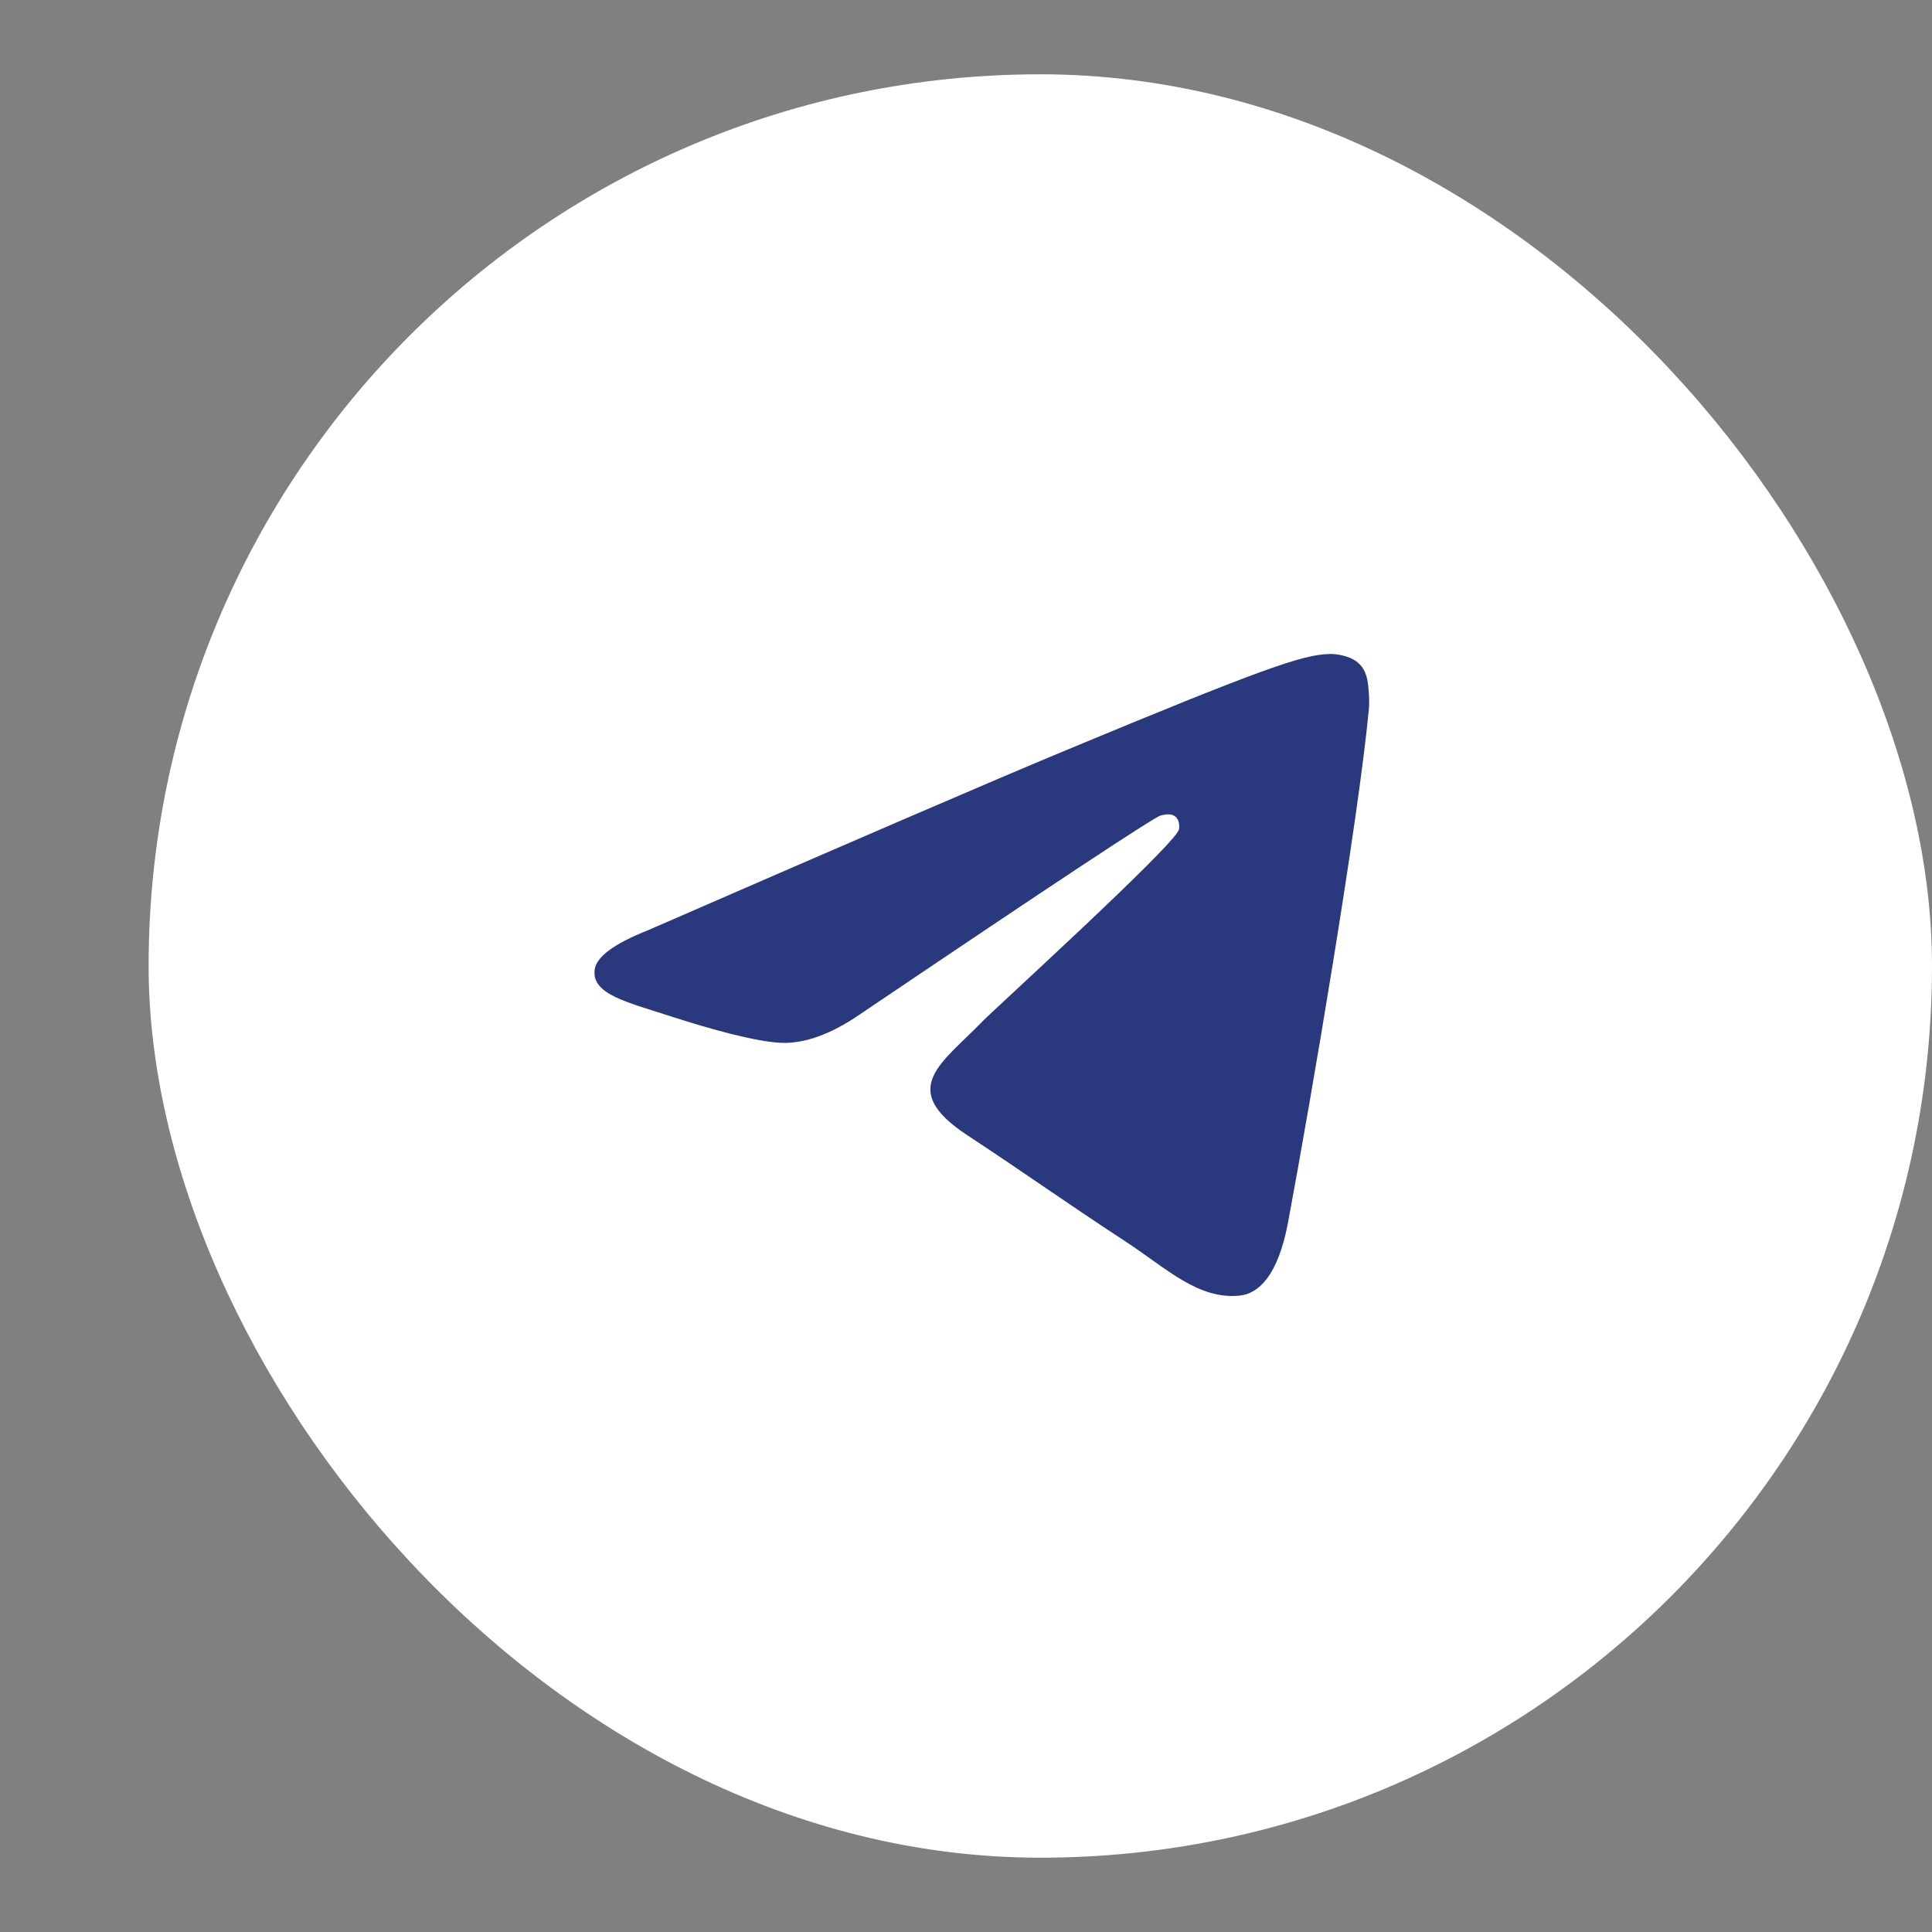
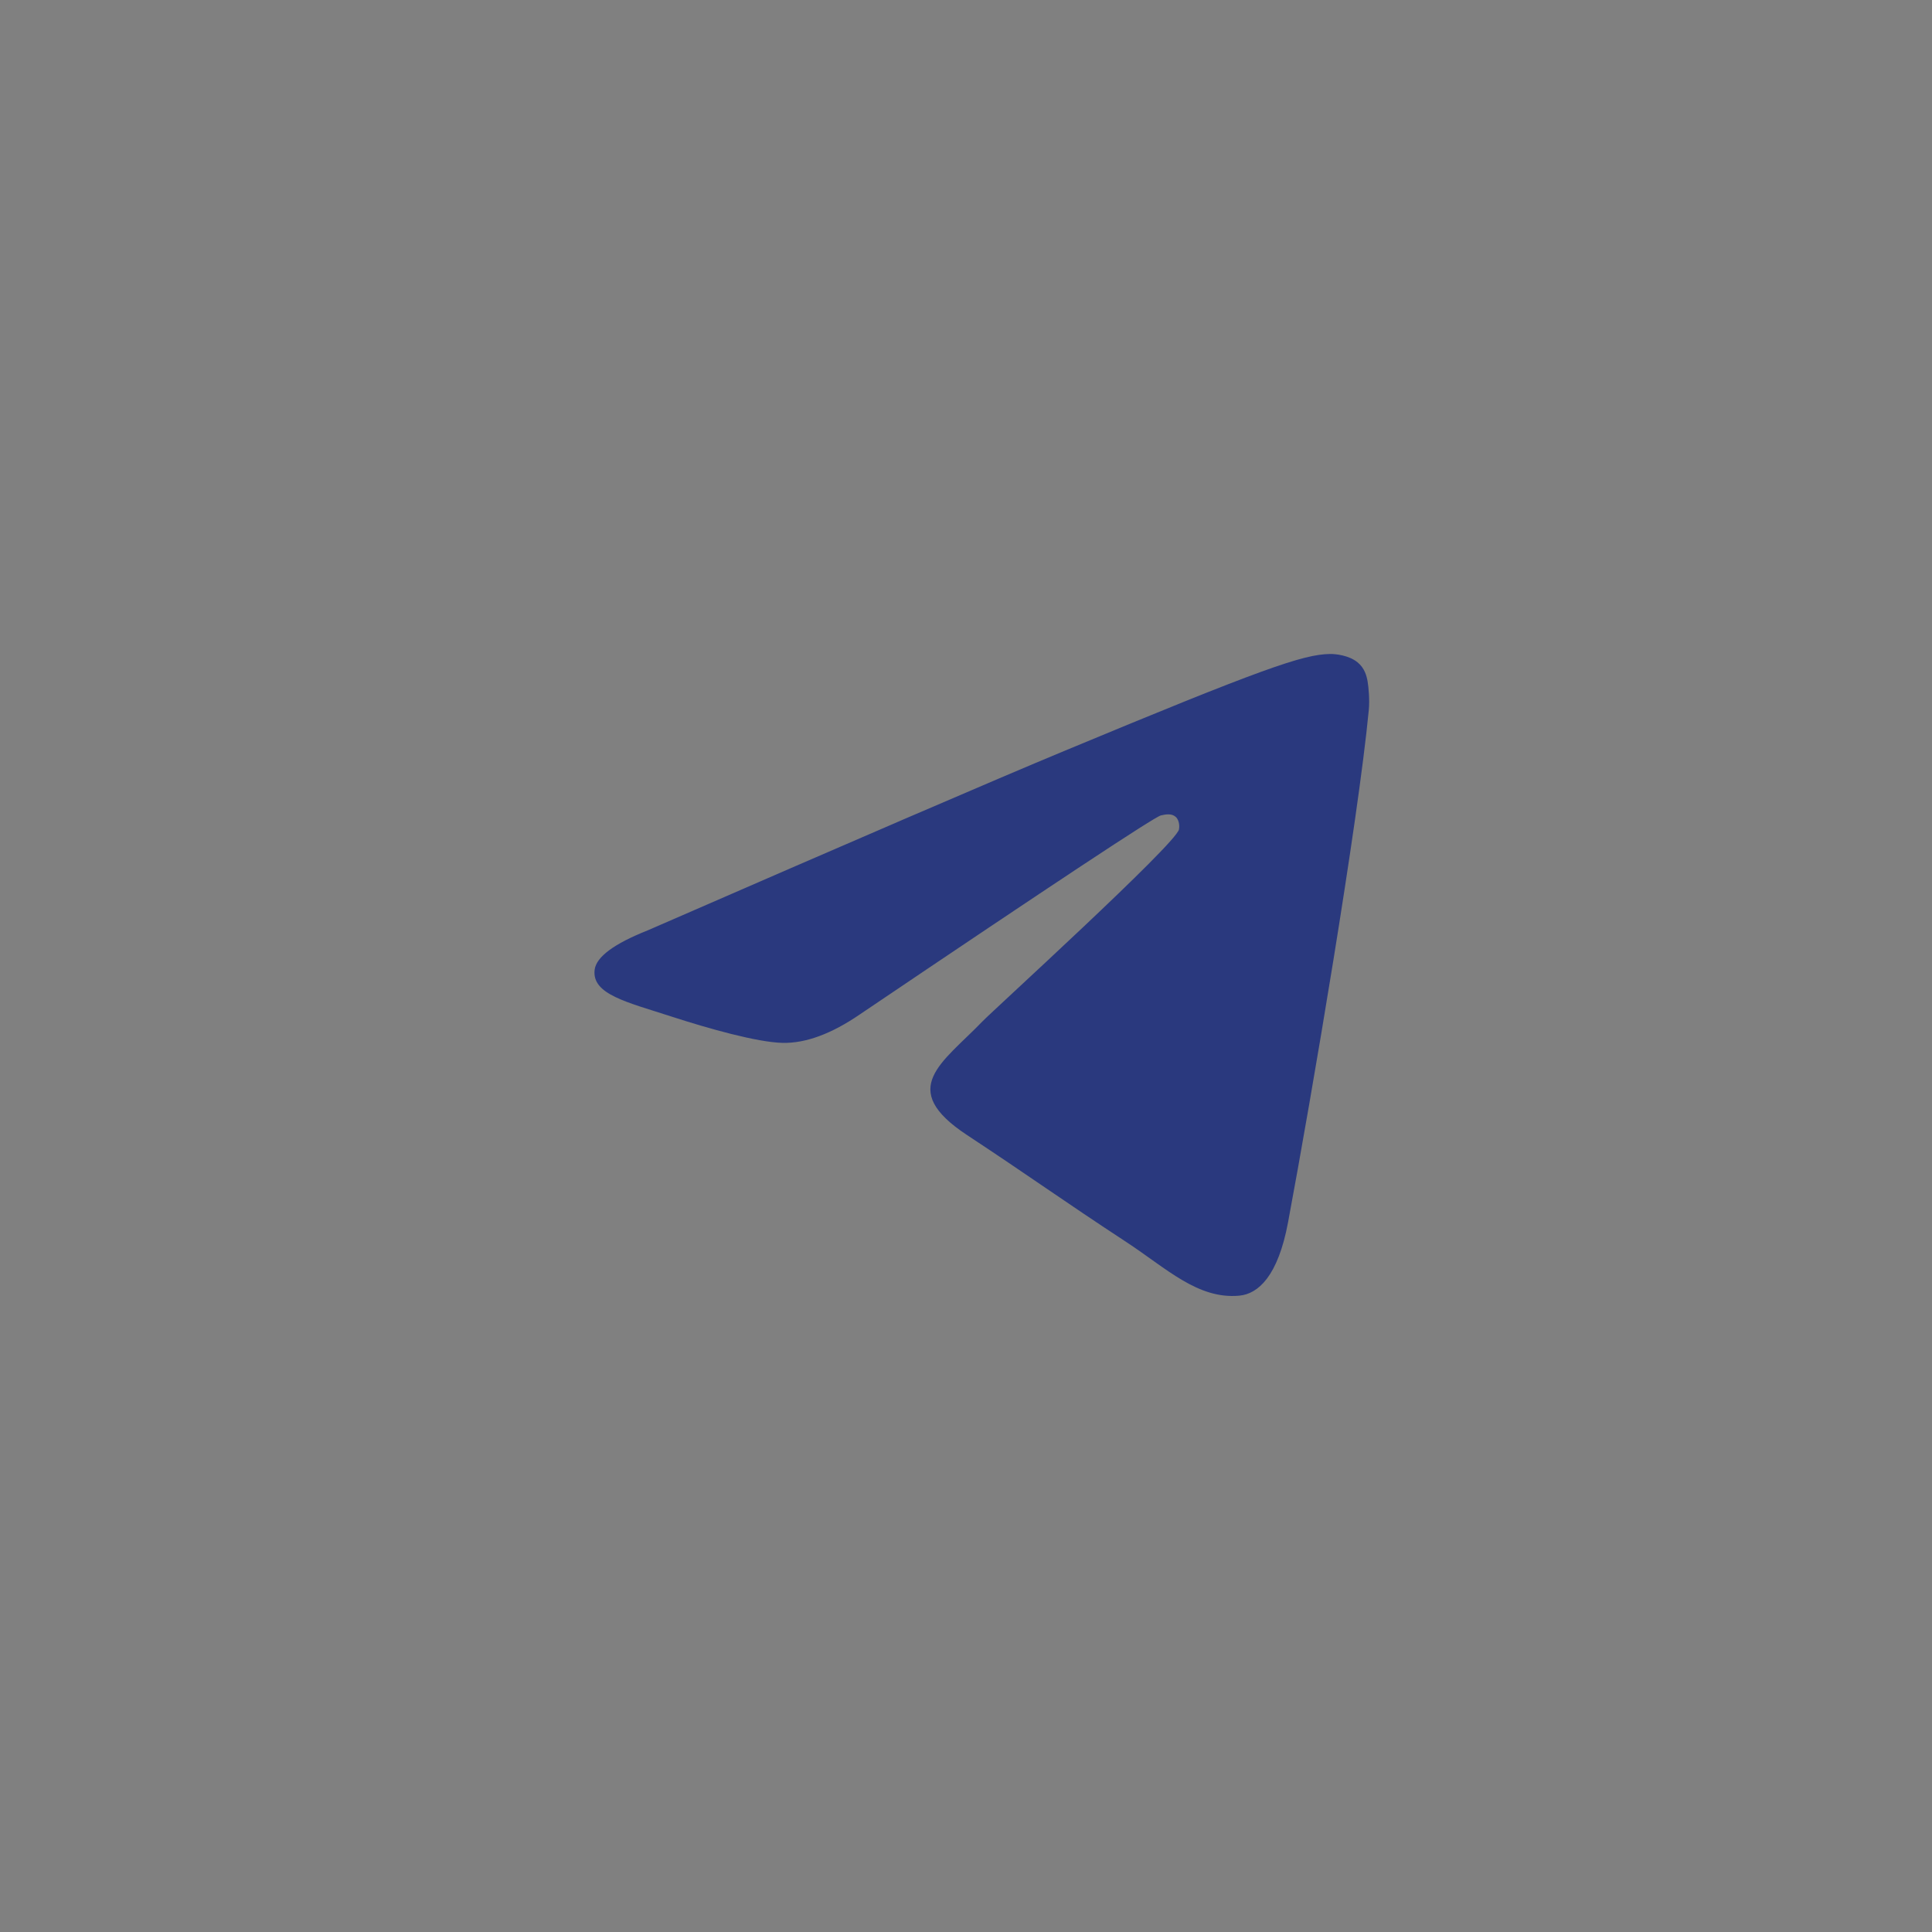
<svg xmlns="http://www.w3.org/2000/svg" width="52" height="52" viewBox="0 0 52 52" fill="none">
  <rect x="0" y="0" width="52" height="52" fill="#808080" stroke="none" />
-   <rect x="4" y="2" width="48" height="48" rx="24" fill="white" />
-   <path fill-rule="evenodd" clip-rule="evenodd" d="M17.433 25.041C23.031 22.602 26.763 20.994 28.63 20.218C33.962 18 35.07 17.614 35.793 17.602C35.951 17.599 36.306 17.638 36.537 17.825C36.731 17.983 36.784 18.195 36.81 18.345C36.835 18.494 36.867 18.835 36.842 19.101C36.553 22.137 35.303 29.504 34.667 32.904C34.398 34.343 33.868 34.826 33.355 34.873C32.239 34.976 31.393 34.136 30.313 33.428C28.623 32.321 27.669 31.631 26.028 30.55C24.133 29.301 25.361 28.614 26.442 27.492C26.724 27.198 31.637 22.73 31.732 22.325C31.744 22.274 31.755 22.085 31.643 21.985C31.531 21.886 31.365 21.92 31.245 21.947C31.076 21.985 28.376 23.77 23.147 27.3C22.38 27.826 21.686 28.082 21.064 28.069C20.379 28.054 19.06 27.681 18.08 27.363C16.878 26.972 15.922 26.765 16.005 26.101C16.048 25.756 16.524 25.402 17.433 25.041Z" fill="#2A397E" />
+   <path fill-rule="evenodd" clip-rule="evenodd" d="M17.433 25.041C23.031 22.602 26.763 20.994 28.63 20.218C33.962 18 35.07 17.614 35.793 17.602C35.951 17.599 36.306 17.638 36.537 17.825C36.731 17.983 36.784 18.195 36.81 18.345C36.835 18.494 36.867 18.835 36.842 19.101C36.553 22.137 35.303 29.504 34.667 32.904C34.398 34.343 33.868 34.826 33.355 34.873C32.239 34.976 31.393 34.136 30.313 33.428C28.623 32.321 27.669 31.631 26.028 30.55C24.133 29.301 25.361 28.614 26.442 27.492C26.724 27.198 31.637 22.73 31.732 22.325C31.744 22.274 31.755 22.085 31.643 21.985C31.531 21.886 31.365 21.92 31.245 21.947C31.076 21.985 28.376 23.77 23.147 27.3C22.38 27.826 21.686 28.082 21.064 28.069C20.379 28.054 19.06 27.681 18.08 27.363C16.878 26.972 15.922 26.765 16.005 26.101C16.048 25.756 16.524 25.402 17.433 25.041" fill="#2A397E" />
</svg>